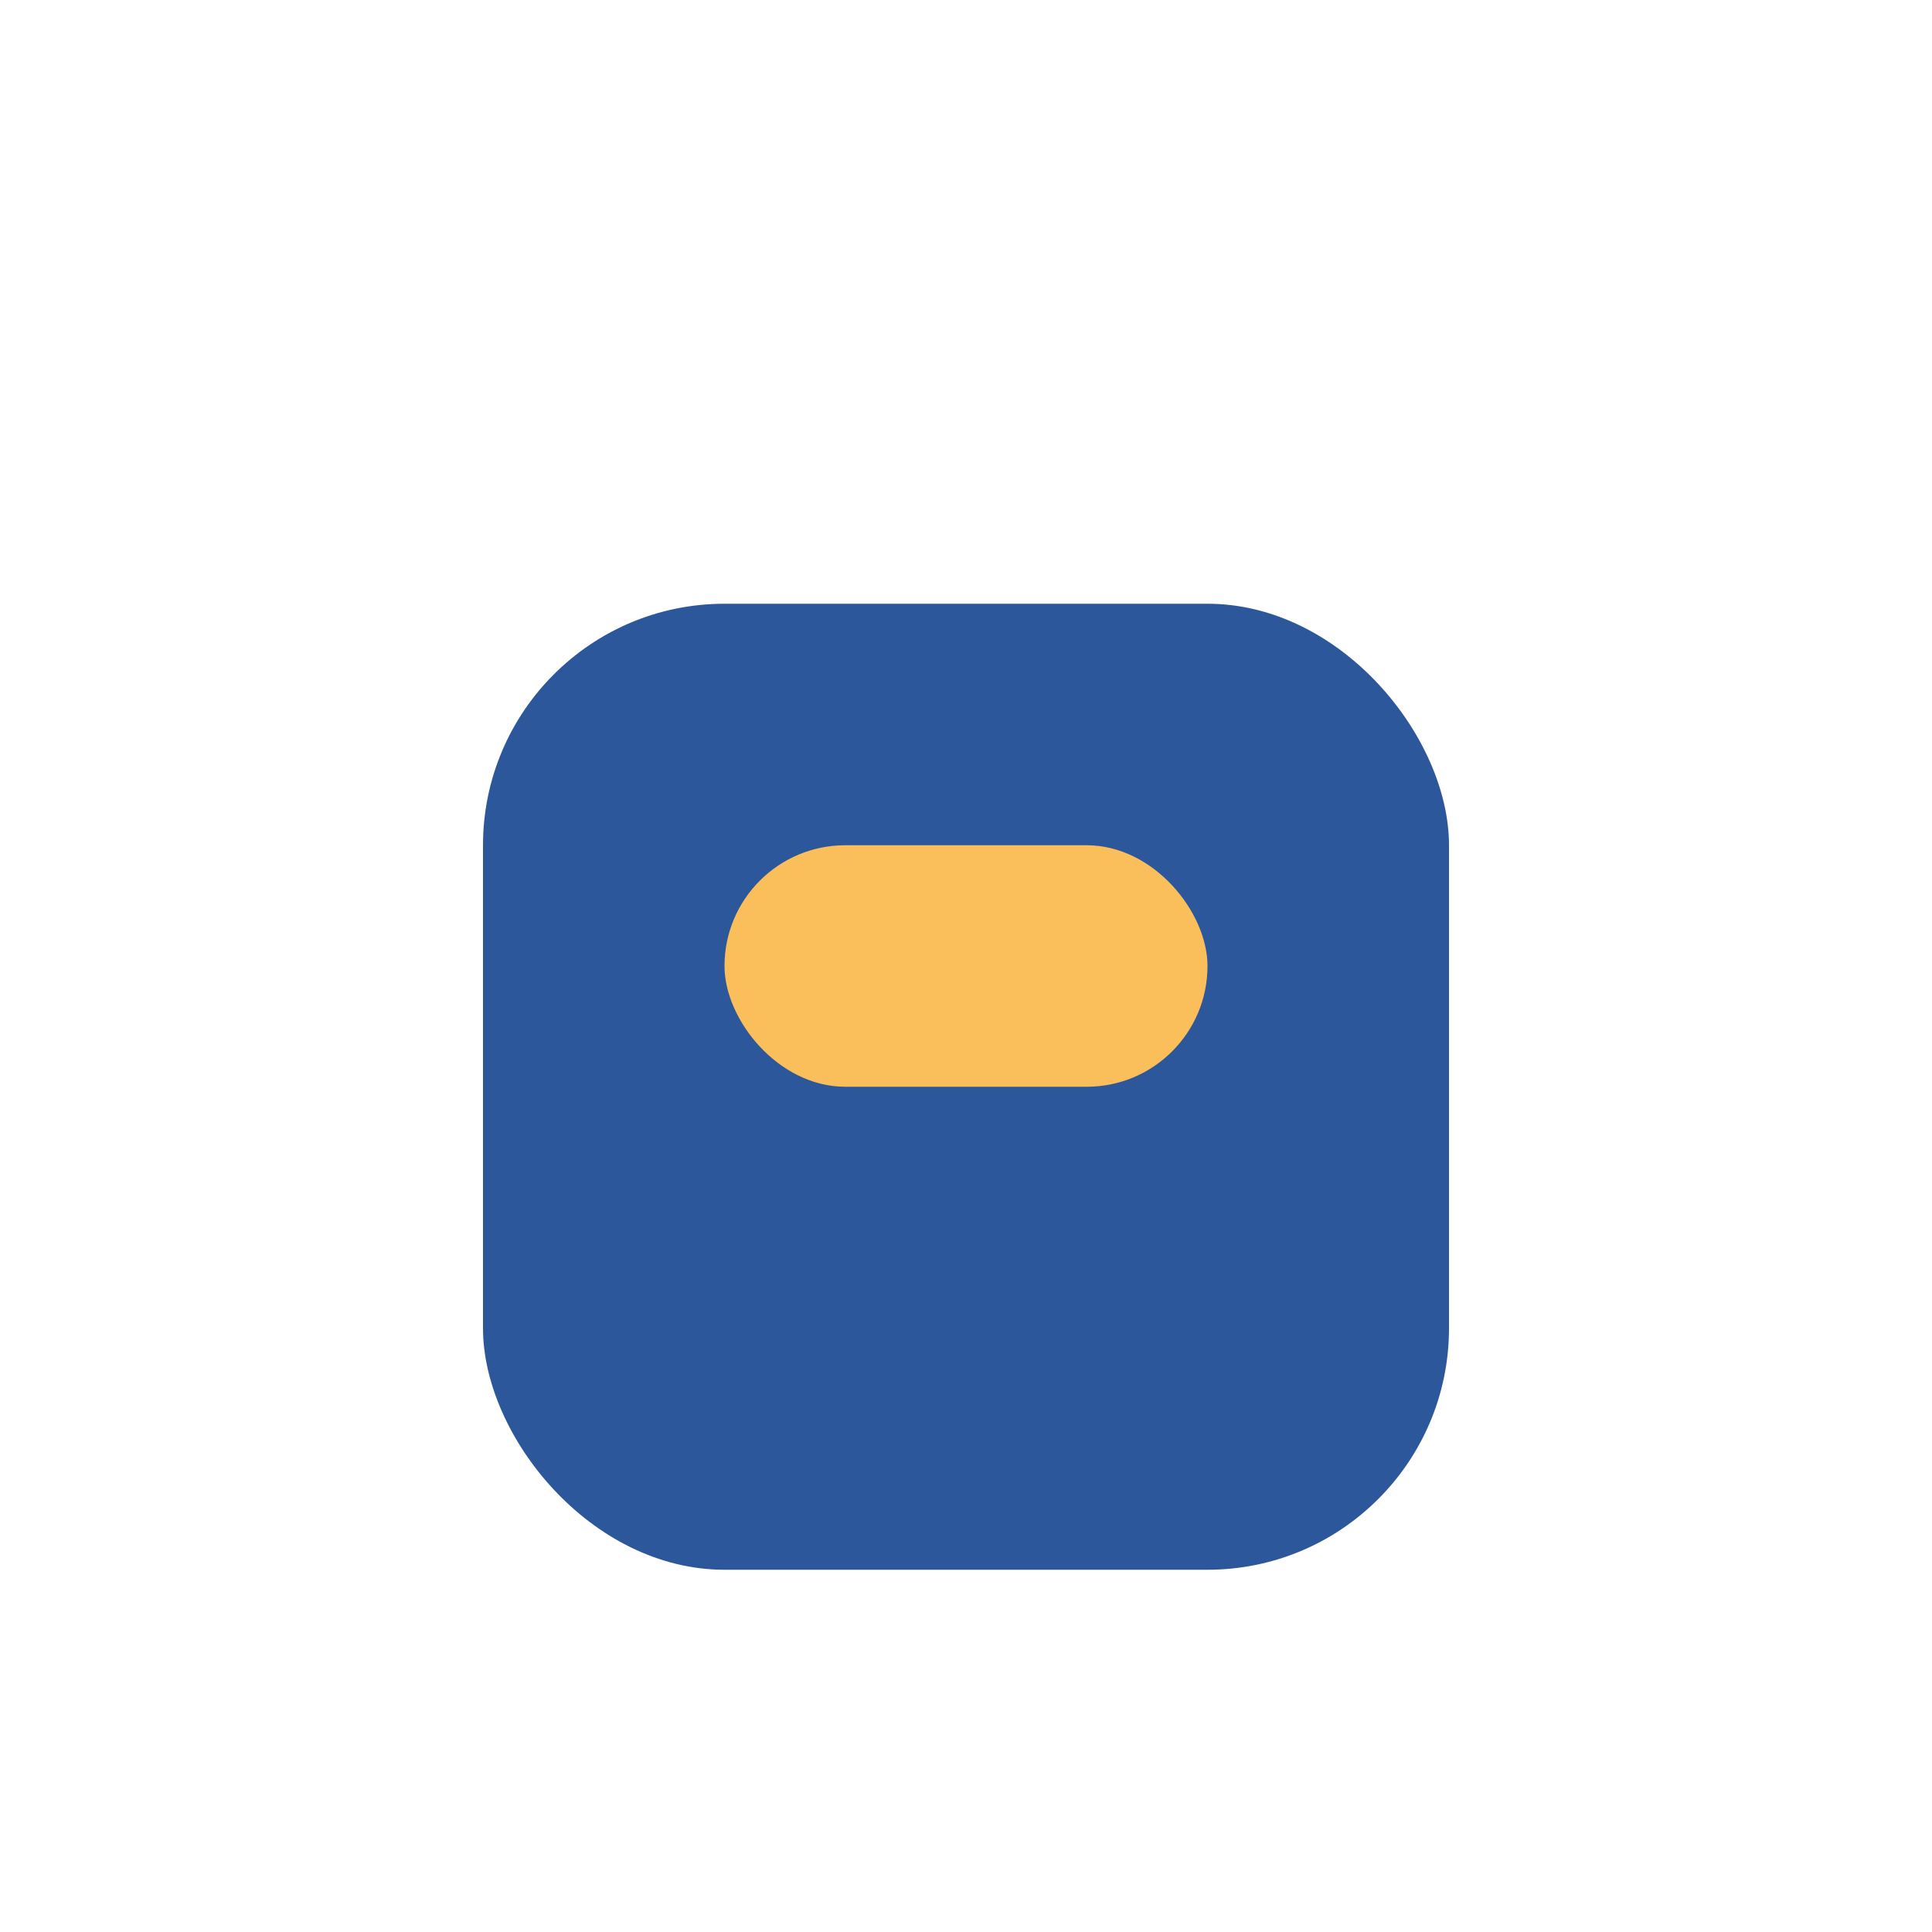
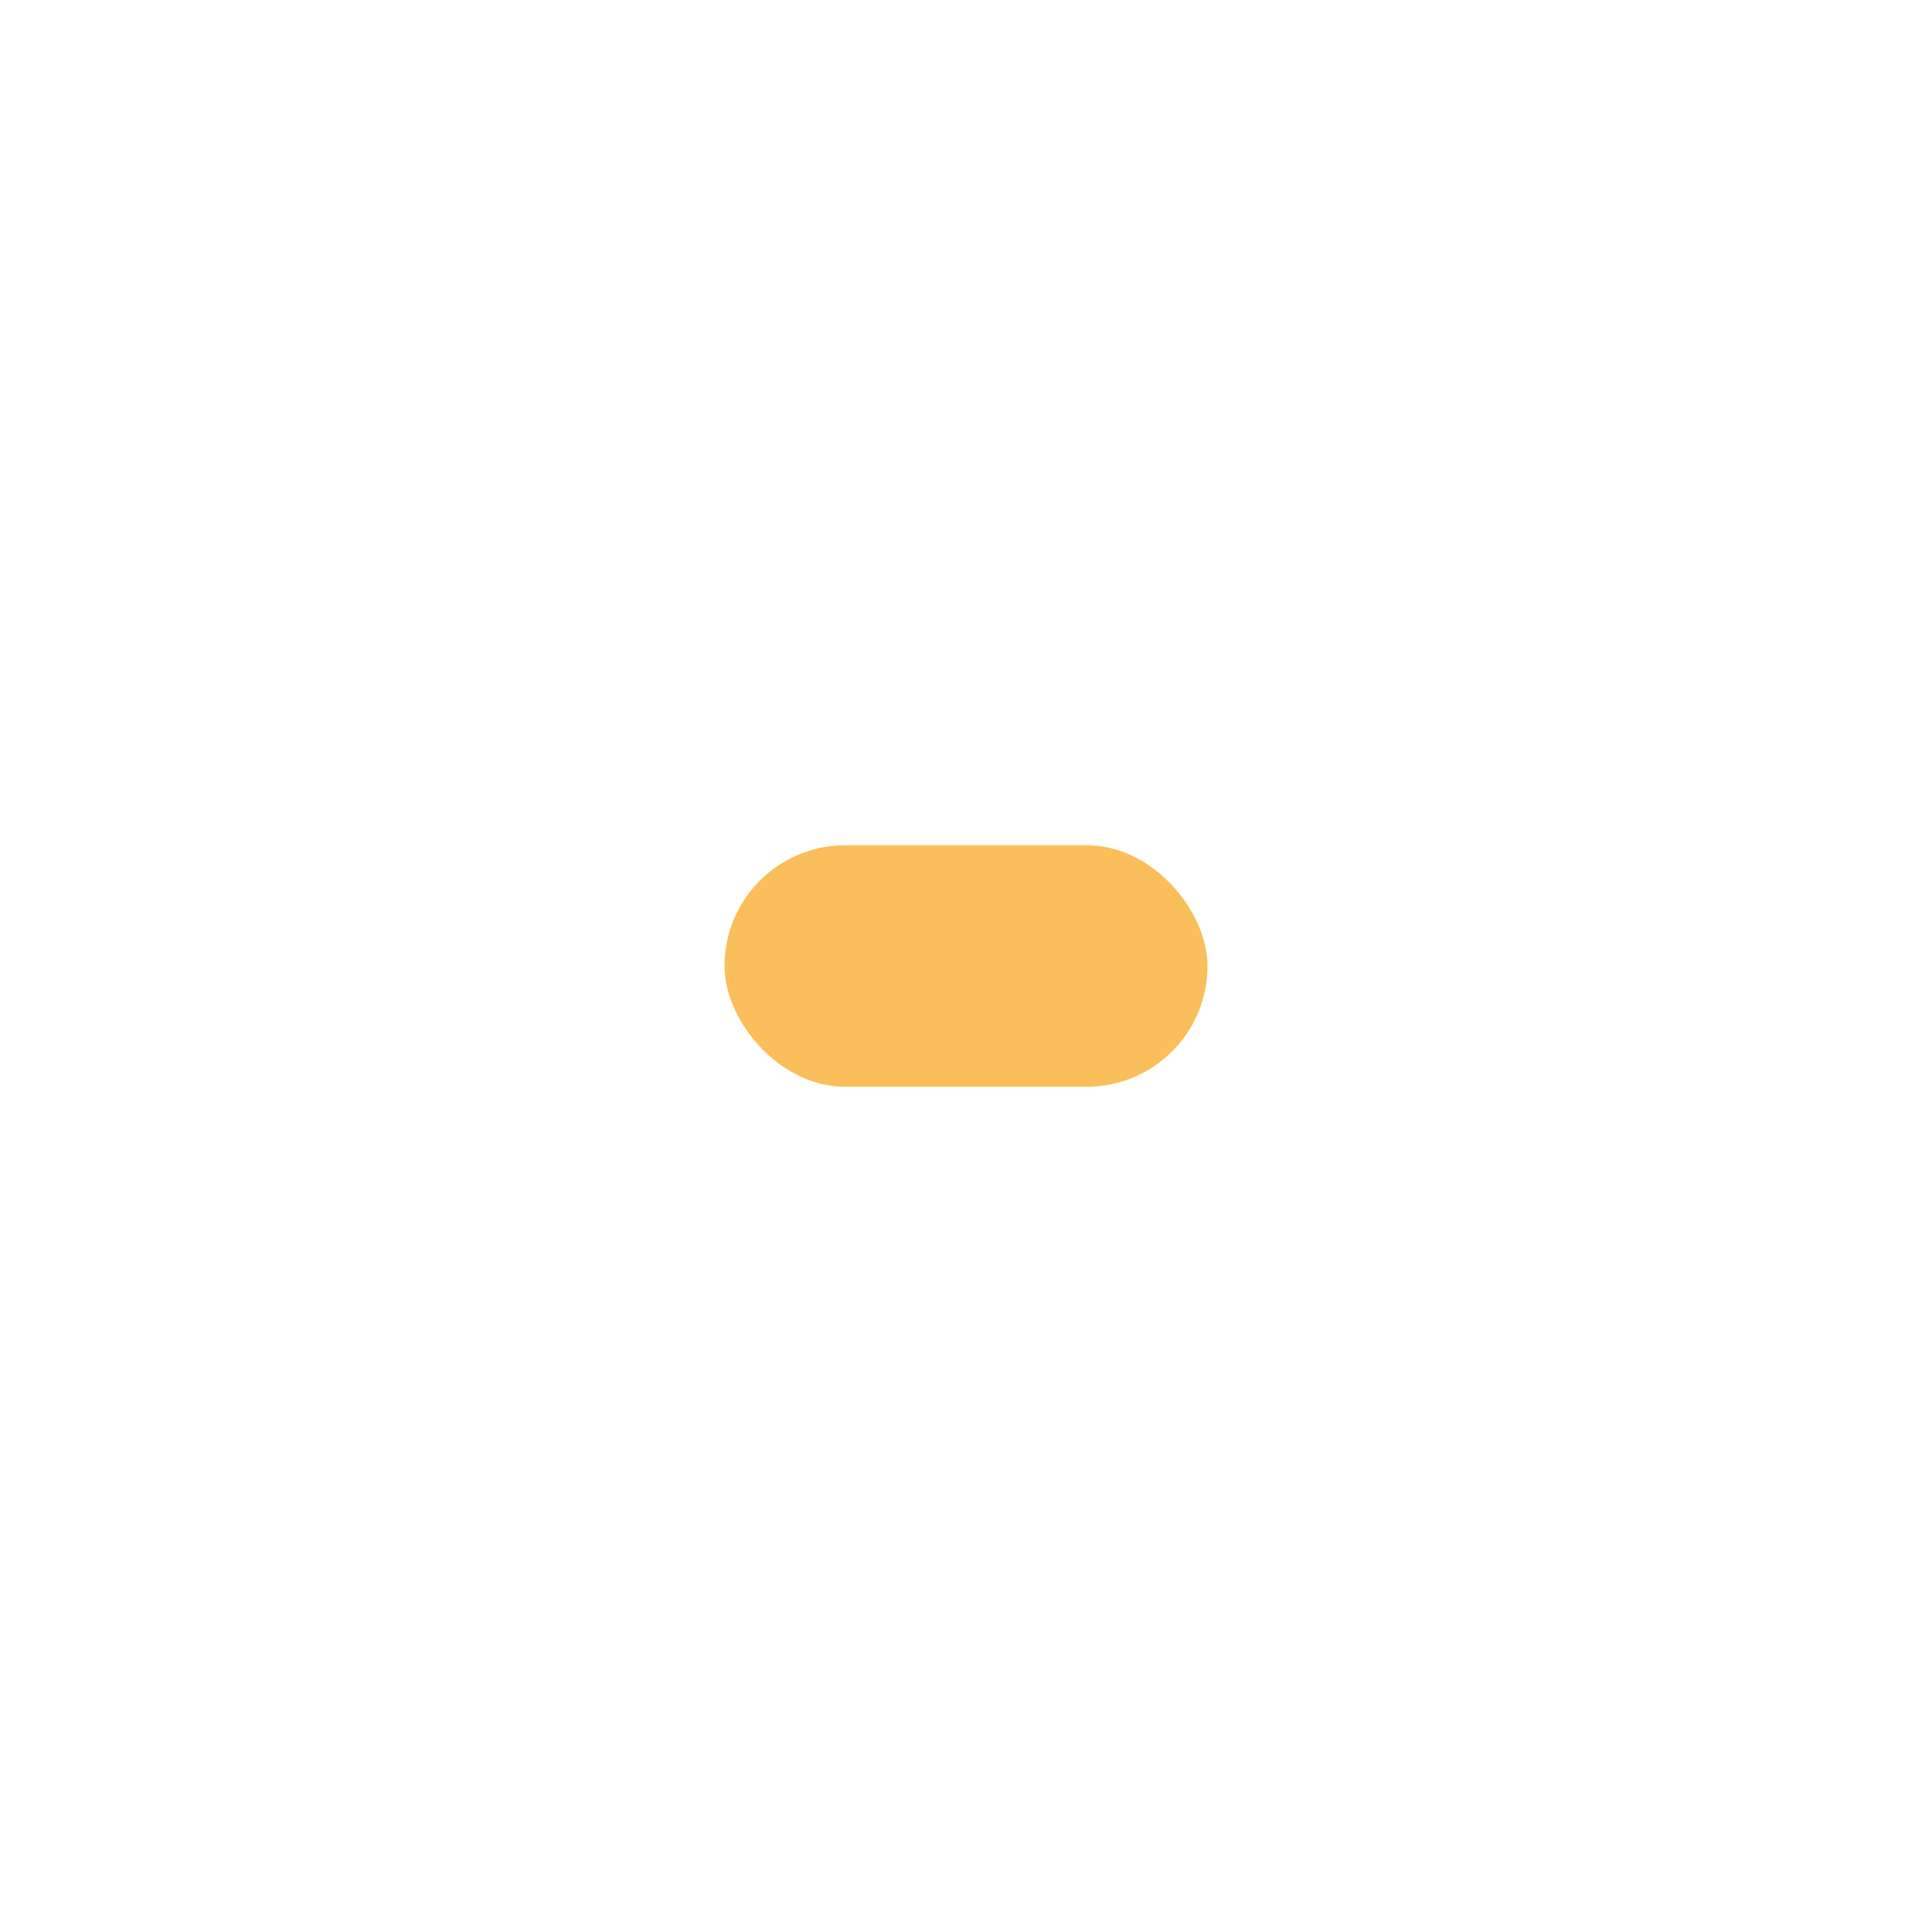
<svg xmlns="http://www.w3.org/2000/svg" width="32" height="32" viewBox="0 0 32 32">
-   <rect x="8" y="10" width="16" height="16" rx="4" fill="#2C579A" />
  <rect x="12" y="14" width="8" height="4" rx="2" fill="#FABE5A" />
</svg>